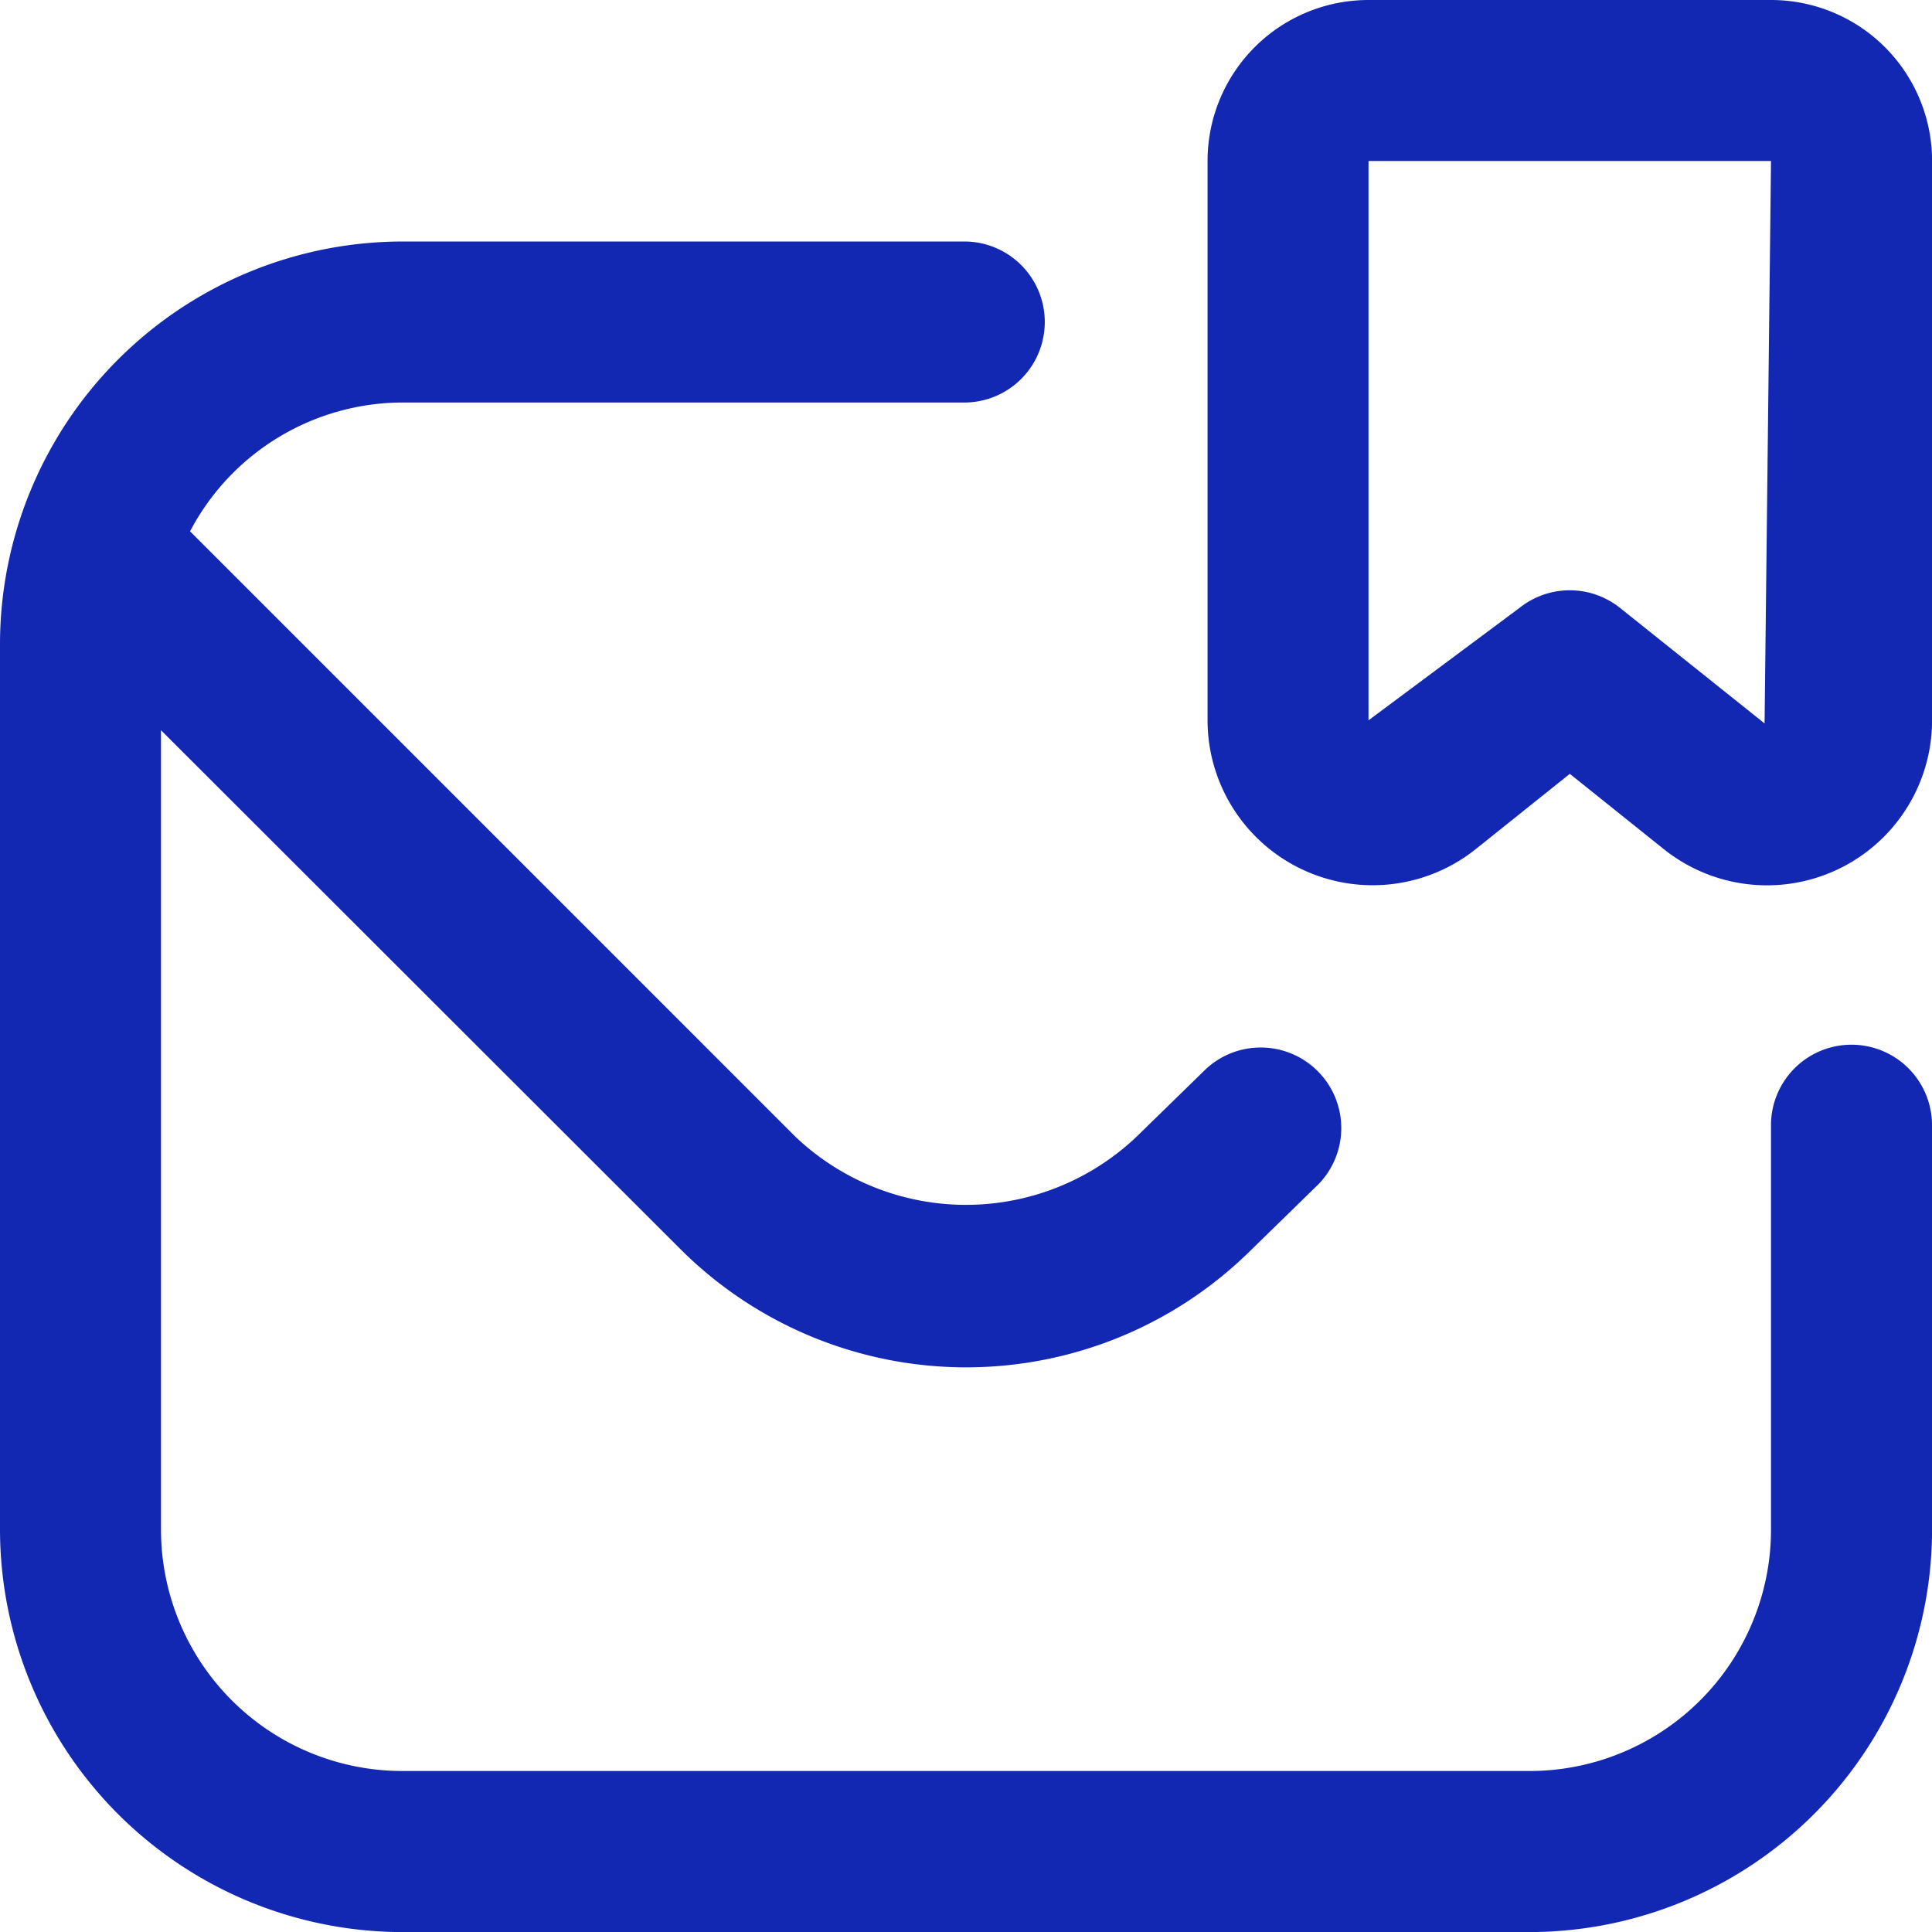
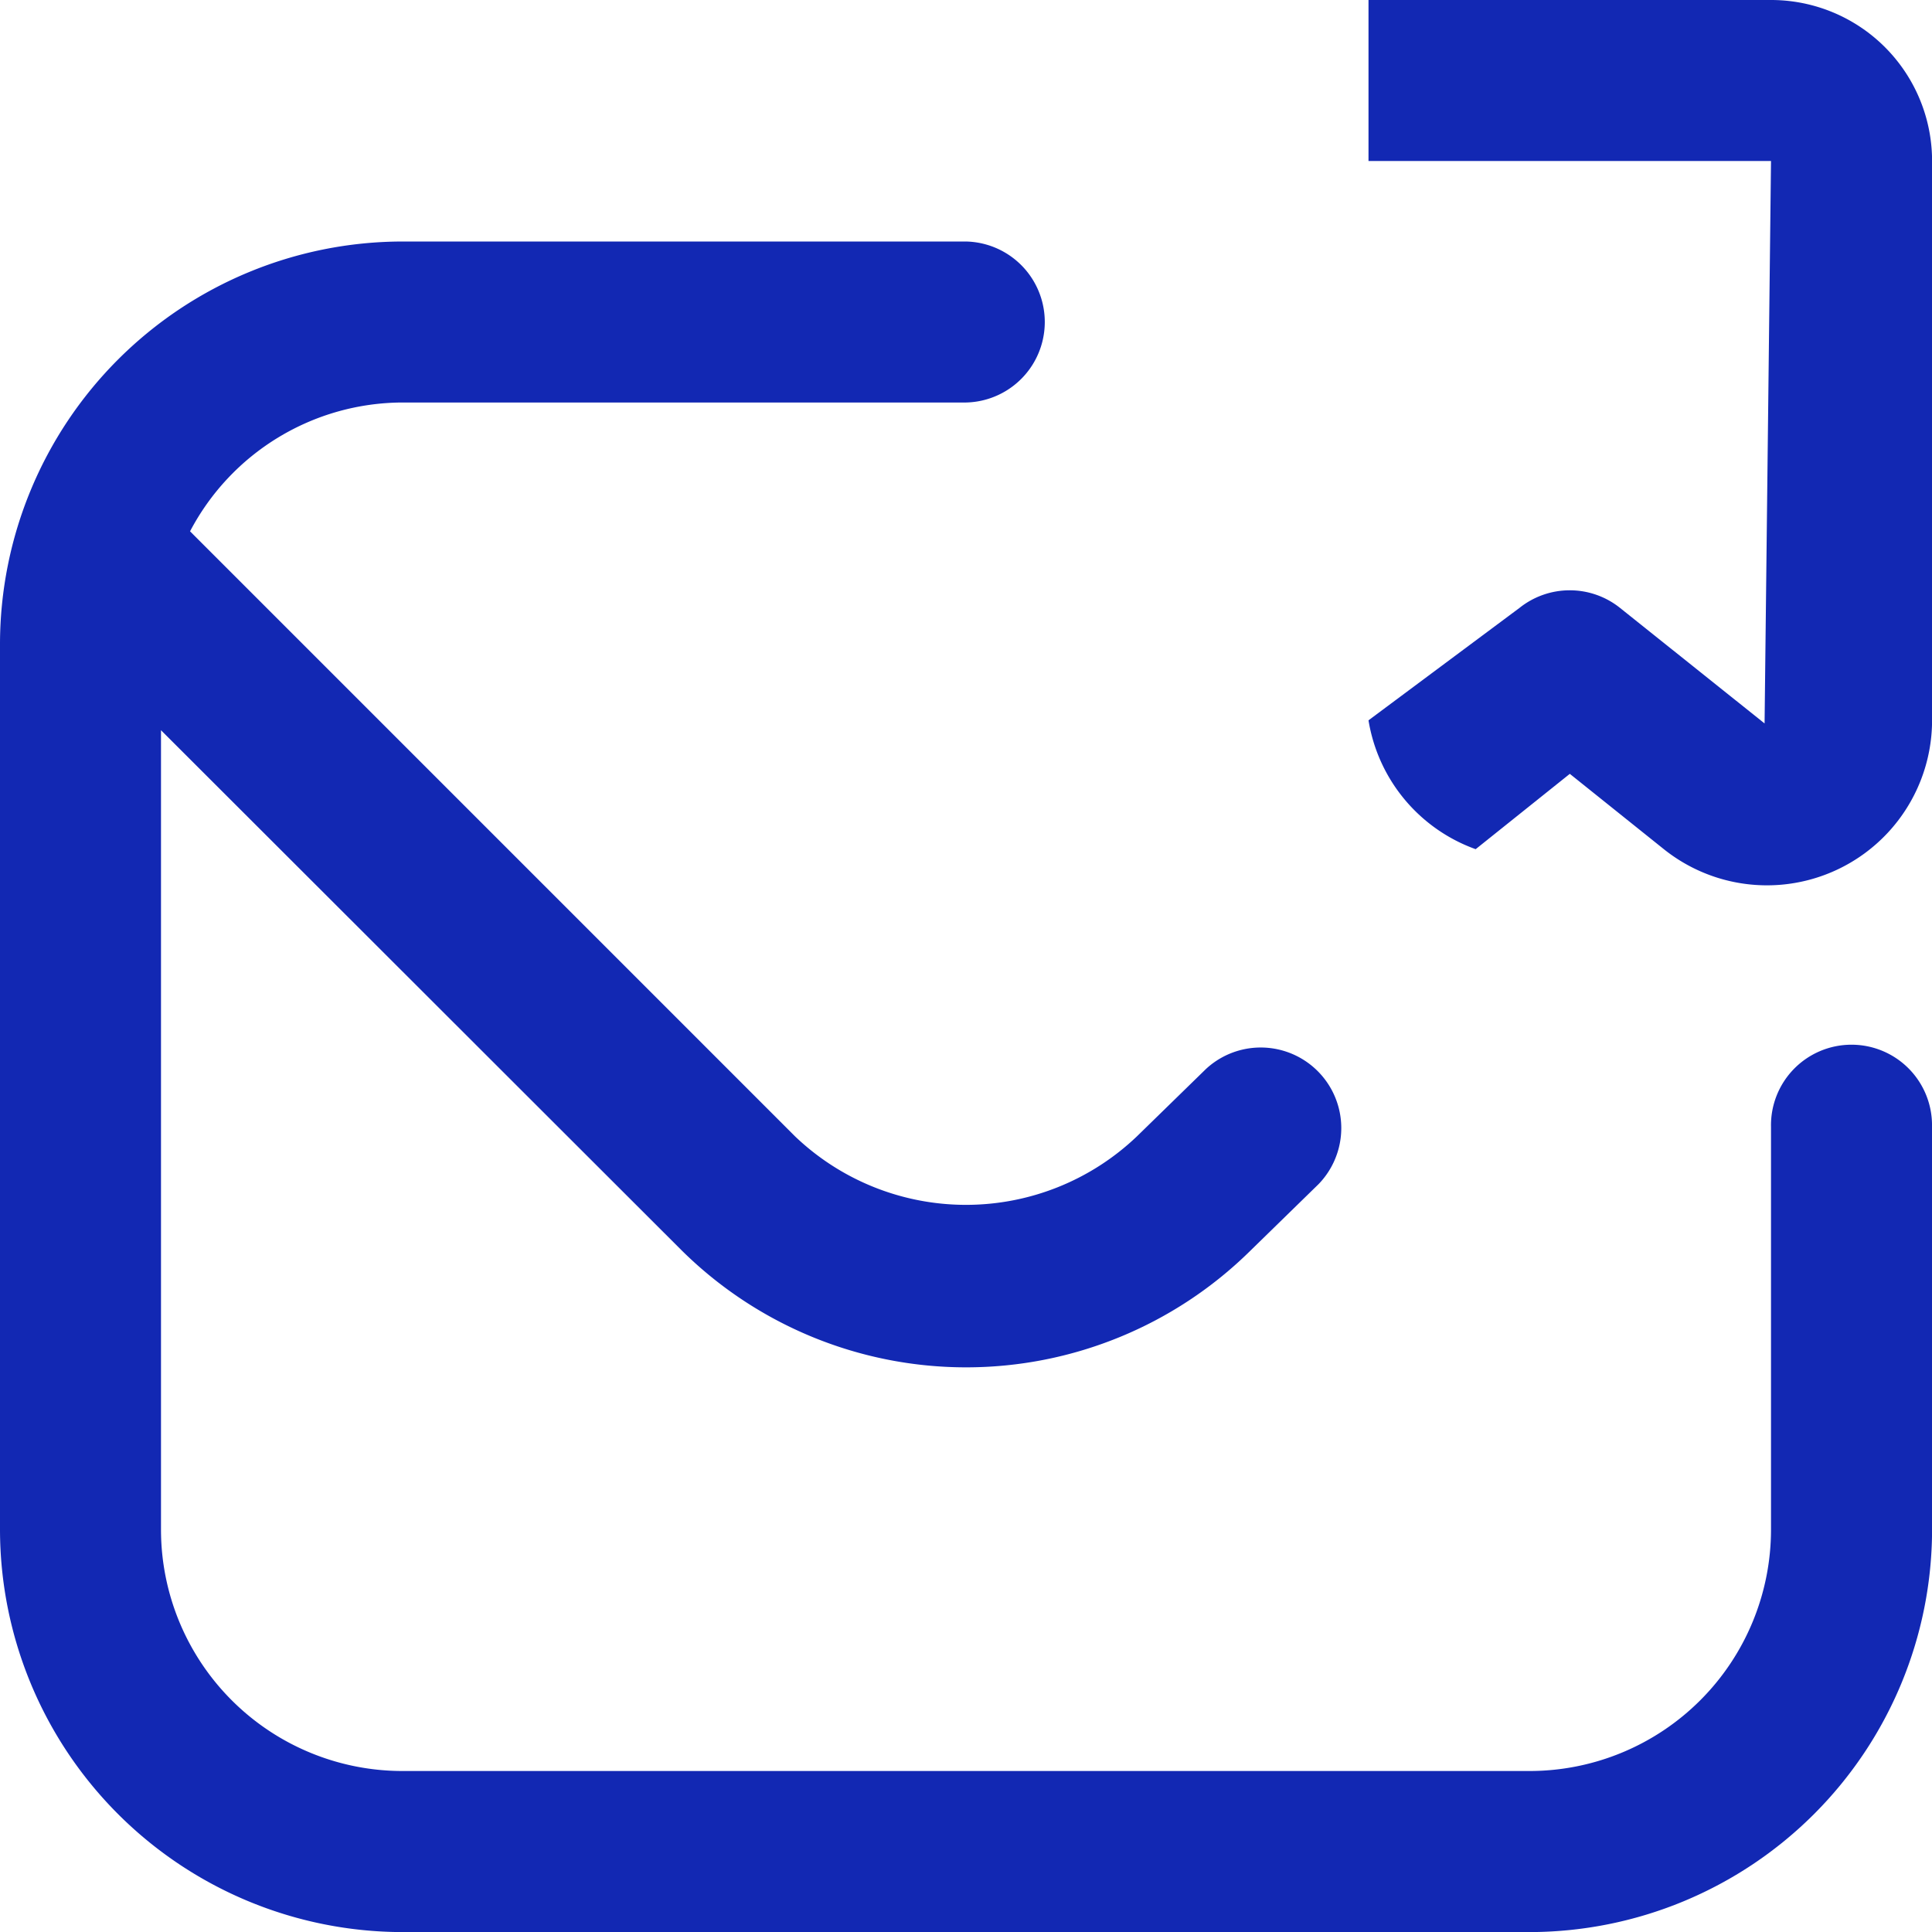
<svg xmlns="http://www.w3.org/2000/svg" width="49.598" height="49.598" viewBox="0 0 49.598 49.598">
-   <path id="enveloppe-marqueur" d="M45.465,0H35.132A4.133,4.133,0,0,0,31,4.133V18.492A4.239,4.239,0,0,0,37.883,21.8L40.3,19.866,42.714,21.8A4.239,4.239,0,0,0,49.6,18.492V4.133A4.133,4.133,0,0,0,45.465,0ZM45.3,18.572,41.59,15.607a2.067,2.067,0,0,0-2.583,0l-3.875,2.885V4.133H45.465Zm4.3,10.36V39.265A10.345,10.345,0,0,1,39.265,49.6H10.333A10.345,10.345,0,0,1,0,39.265V16.533A10.345,10.345,0,0,1,10.333,6.2H24.8a2.067,2.067,0,0,1,0,4.133H10.333a6.179,6.179,0,0,0-5.454,3.307L20.414,29.176a6.355,6.355,0,0,0,8.769,0l1.773-1.73A2.068,2.068,0,0,1,33.849,30.4l-1.755,1.713A10.385,10.385,0,0,1,17.5,32.1L4.133,18.746V39.265a6.2,6.2,0,0,0,6.2,6.2H39.265a6.2,6.2,0,0,0,6.2-6.2V28.932a2.067,2.067,0,1,1,4.133,0Z" fill="#1228b3" />
+   <path id="enveloppe-marqueur" d="M45.465,0H35.132V18.492A4.239,4.239,0,0,0,37.883,21.8L40.3,19.866,42.714,21.8A4.239,4.239,0,0,0,49.6,18.492V4.133A4.133,4.133,0,0,0,45.465,0ZM45.3,18.572,41.59,15.607a2.067,2.067,0,0,0-2.583,0l-3.875,2.885V4.133H45.465Zm4.3,10.36V39.265A10.345,10.345,0,0,1,39.265,49.6H10.333A10.345,10.345,0,0,1,0,39.265V16.533A10.345,10.345,0,0,1,10.333,6.2H24.8a2.067,2.067,0,0,1,0,4.133H10.333a6.179,6.179,0,0,0-5.454,3.307L20.414,29.176a6.355,6.355,0,0,0,8.769,0l1.773-1.73A2.068,2.068,0,0,1,33.849,30.4l-1.755,1.713A10.385,10.385,0,0,1,17.5,32.1L4.133,18.746V39.265a6.2,6.2,0,0,0,6.2,6.2H39.265a6.2,6.2,0,0,0,6.2-6.2V28.932a2.067,2.067,0,1,1,4.133,0Z" fill="#1228b3" />
</svg>